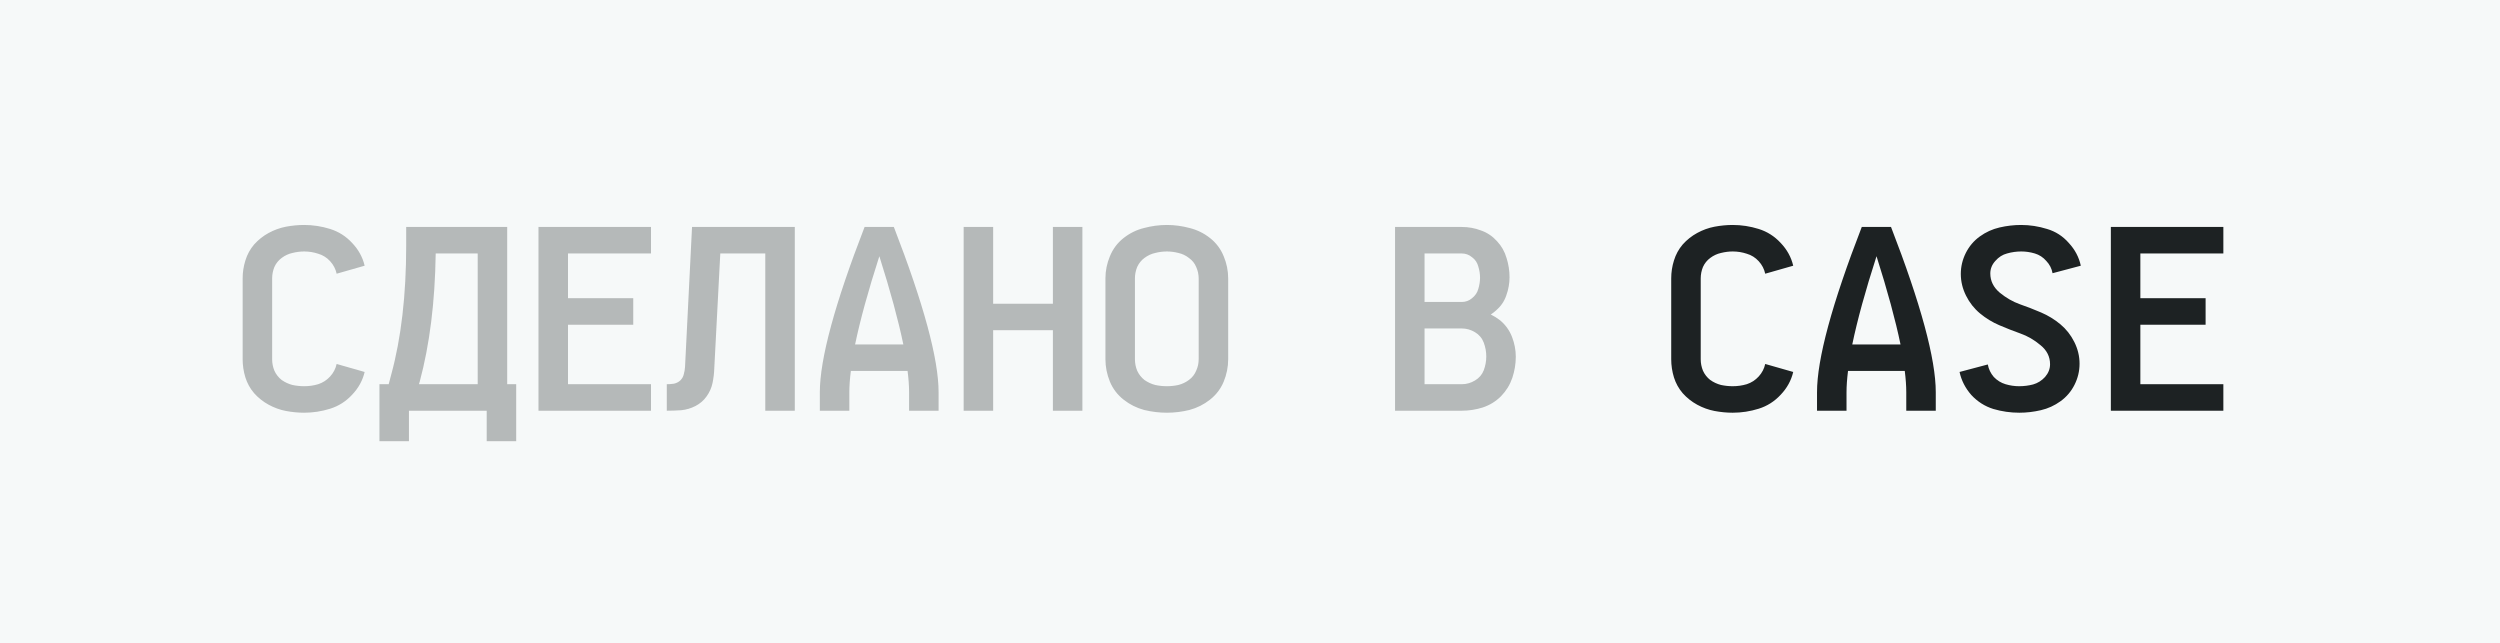
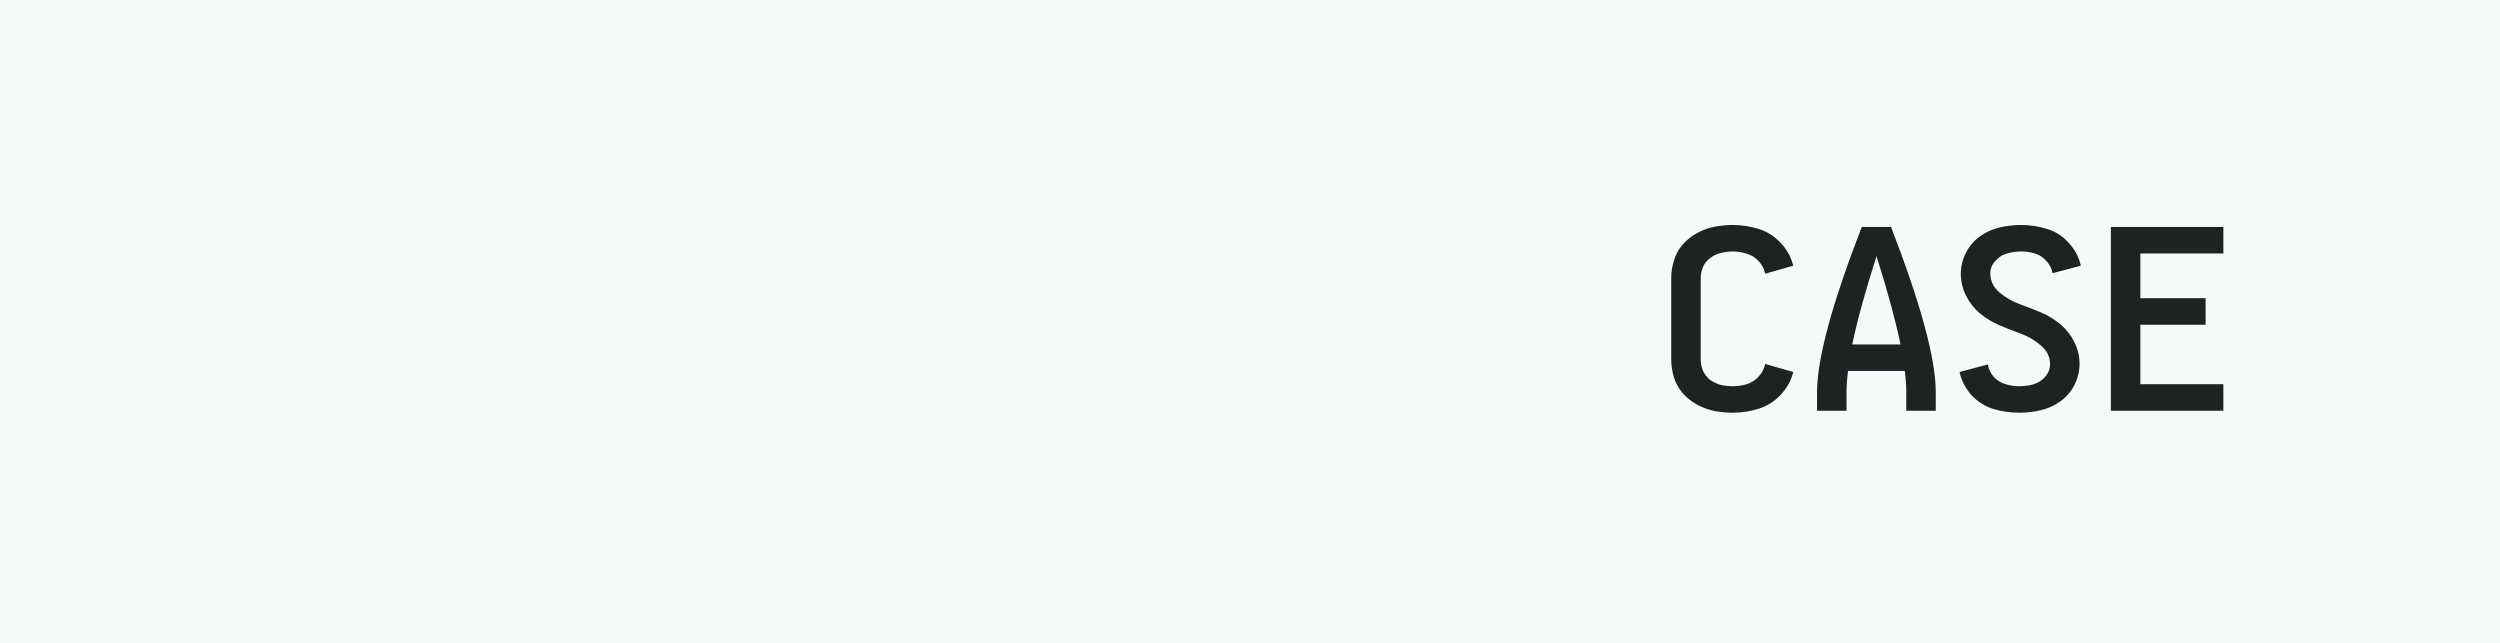
<svg xmlns="http://www.w3.org/2000/svg" width="140" height="36" viewBox="0 0 140 36" fill="none">
  <rect opacity="0.3" width="140" height="36" fill="#E1E9EB" />
-   <path opacity="0.3" d="M17.032 23.112C16.696 23.112 16.355 23.079 16.01 23.014C15.674 22.949 15.352 22.832 15.044 22.664C14.736 22.496 14.465 22.281 14.232 22.02C14.008 21.759 13.845 21.465 13.742 21.138C13.639 20.802 13.588 20.461 13.588 20.116V15.594C13.588 15.249 13.639 14.913 13.742 14.586C13.845 14.25 14.008 13.951 14.232 13.69C14.465 13.429 14.736 13.214 15.044 13.046C15.352 12.878 15.674 12.761 16.01 12.696C16.355 12.631 16.696 12.598 17.032 12.598C17.527 12.598 18.012 12.673 18.488 12.822C18.964 12.971 19.375 13.233 19.72 13.606C20.075 13.979 20.308 14.404 20.42 14.88L18.852 15.328C18.796 15.067 18.675 14.833 18.488 14.628C18.301 14.423 18.077 14.283 17.816 14.208C17.564 14.124 17.303 14.082 17.032 14.082C16.817 14.082 16.598 14.11 16.374 14.166C16.159 14.213 15.959 14.306 15.772 14.446C15.595 14.577 15.459 14.745 15.366 14.95C15.282 15.155 15.24 15.37 15.24 15.594V20.116C15.24 20.34 15.282 20.555 15.366 20.76C15.459 20.965 15.595 21.138 15.772 21.278C15.959 21.409 16.159 21.502 16.374 21.558C16.598 21.605 16.817 21.628 17.032 21.628C17.303 21.628 17.564 21.591 17.816 21.516C18.077 21.432 18.301 21.287 18.488 21.082C18.675 20.877 18.796 20.643 18.852 20.382L20.42 20.83C20.308 21.306 20.075 21.731 19.72 22.104C19.375 22.477 18.964 22.739 18.488 22.888C18.012 23.037 17.527 23.112 17.032 23.112ZM21.249 24.708V21.516H21.767L21.907 20.984C22.467 18.931 22.747 16.518 22.747 13.746V12.71H28.403V21.516H28.907V24.708H27.255V23H22.901V24.708H21.249ZM23.461 21.516H26.751V14.194H24.399C24.361 16.901 24.063 19.295 23.503 21.376L23.461 21.516ZM30.155 23V12.71H36.456V14.194H31.808V16.7H35.462V18.184H31.808V21.516H36.456V23H30.155ZM37.34 23V21.516C37.471 21.516 37.602 21.507 37.732 21.488C37.872 21.46 37.993 21.399 38.096 21.306C38.199 21.203 38.264 21.087 38.292 20.956C38.33 20.825 38.353 20.69 38.362 20.55L38.754 12.71H44.508V23H42.856V14.194H40.336L40 20.62C39.991 20.9 39.958 21.175 39.902 21.446C39.846 21.717 39.734 21.969 39.566 22.202C39.407 22.426 39.202 22.603 38.95 22.734C38.698 22.865 38.432 22.944 38.152 22.972C37.882 22.991 37.611 23 37.34 23ZM45.911 23V21.964C45.911 20.107 46.746 17.022 48.417 12.71H50.055C51.726 17.022 52.561 20.107 52.561 21.964V23H50.909V21.964C50.909 21.619 50.881 21.222 50.825 20.774H47.647C47.591 21.222 47.563 21.619 47.563 21.964V23H45.911ZM47.885 19.29H50.587C50.307 17.937 49.859 16.289 49.243 14.348C48.618 16.289 48.165 17.937 47.885 19.29ZM53.964 23V12.71H55.616V17.008H58.962V12.71H60.614V23H58.962V18.492H55.616V23H53.964ZM65.348 23.112C64.919 23.112 64.494 23.061 64.074 22.958C63.654 22.846 63.272 22.655 62.926 22.384C62.581 22.113 62.324 21.777 62.156 21.376C61.988 20.965 61.904 20.545 61.904 20.116V15.594C61.904 15.165 61.988 14.749 62.156 14.348C62.324 13.937 62.581 13.597 62.926 13.326C63.272 13.055 63.654 12.869 64.074 12.766C64.494 12.654 64.919 12.598 65.348 12.598C65.768 12.598 66.188 12.654 66.608 12.766C67.028 12.869 67.411 13.055 67.756 13.326C68.102 13.597 68.358 13.937 68.526 14.348C68.694 14.749 68.778 15.165 68.778 15.594V20.116C68.778 20.545 68.694 20.965 68.526 21.376C68.358 21.777 68.102 22.113 67.756 22.384C67.411 22.655 67.028 22.846 66.608 22.958C66.188 23.061 65.768 23.112 65.348 23.112ZM65.348 21.628C65.563 21.628 65.778 21.605 65.992 21.558C66.207 21.502 66.403 21.409 66.58 21.278C66.767 21.138 66.902 20.965 66.986 20.76C67.08 20.555 67.126 20.34 67.126 20.116V15.594C67.126 15.37 67.08 15.155 66.986 14.95C66.902 14.745 66.767 14.577 66.58 14.446C66.403 14.306 66.207 14.213 65.992 14.166C65.778 14.11 65.563 14.082 65.348 14.082C65.124 14.082 64.905 14.11 64.69 14.166C64.476 14.213 64.275 14.306 64.088 14.446C63.911 14.577 63.776 14.745 63.682 14.95C63.598 15.155 63.556 15.37 63.556 15.594V20.116C63.556 20.34 63.598 20.555 63.682 20.76C63.776 20.965 63.911 21.138 64.088 21.278C64.275 21.409 64.476 21.502 64.69 21.558C64.905 21.605 65.124 21.628 65.348 21.628ZM78.122 23V12.71H81.86C82.233 12.71 82.593 12.775 82.938 12.906C83.283 13.027 83.582 13.228 83.834 13.508C84.086 13.779 84.263 14.091 84.366 14.446C84.478 14.801 84.534 15.16 84.534 15.524C84.534 15.869 84.473 16.21 84.352 16.546C84.24 16.873 84.049 17.153 83.778 17.386C83.684 17.47 83.587 17.545 83.484 17.61C83.671 17.703 83.848 17.815 84.016 17.946C84.314 18.198 84.534 18.506 84.674 18.87C84.814 19.234 84.884 19.603 84.884 19.976C84.884 20.377 84.819 20.774 84.688 21.166C84.557 21.549 84.347 21.889 84.058 22.188C83.769 22.477 83.428 22.687 83.036 22.818C82.653 22.939 82.261 23 81.86 23H78.122ZM79.774 21.516H81.86C82.121 21.516 82.368 21.446 82.602 21.306C82.835 21.166 82.999 20.975 83.092 20.732C83.185 20.48 83.232 20.223 83.232 19.962C83.232 19.701 83.185 19.444 83.092 19.192C82.999 18.94 82.835 18.744 82.602 18.604C82.368 18.464 82.121 18.394 81.86 18.394H79.774V21.516ZM79.774 16.91H81.86C82.075 16.91 82.266 16.84 82.434 16.7C82.611 16.56 82.728 16.387 82.784 16.182C82.849 15.967 82.882 15.757 82.882 15.552C82.882 15.337 82.849 15.127 82.784 14.922C82.728 14.707 82.611 14.535 82.434 14.404C82.266 14.264 82.075 14.194 81.86 14.194H79.774V16.91Z" fill="#1D2223" />
  <path d="M97.032 23.112C96.696 23.112 96.355 23.079 96.01 23.014C95.674 22.949 95.352 22.832 95.044 22.664C94.736 22.496 94.465 22.281 94.232 22.02C94.008 21.759 93.845 21.465 93.742 21.138C93.639 20.802 93.588 20.461 93.588 20.116V15.594C93.588 15.249 93.639 14.913 93.742 14.586C93.845 14.25 94.008 13.951 94.232 13.69C94.465 13.429 94.736 13.214 95.044 13.046C95.352 12.878 95.674 12.761 96.01 12.696C96.355 12.631 96.696 12.598 97.032 12.598C97.527 12.598 98.012 12.673 98.488 12.822C98.964 12.971 99.375 13.233 99.72 13.606C100.075 13.979 100.308 14.404 100.42 14.88L98.852 15.328C98.796 15.067 98.675 14.833 98.488 14.628C98.301 14.423 98.077 14.283 97.816 14.208C97.564 14.124 97.303 14.082 97.032 14.082C96.817 14.082 96.598 14.11 96.374 14.166C96.159 14.213 95.959 14.306 95.772 14.446C95.595 14.577 95.459 14.745 95.366 14.95C95.282 15.155 95.24 15.37 95.24 15.594V20.116C95.24 20.34 95.282 20.555 95.366 20.76C95.459 20.965 95.595 21.138 95.772 21.278C95.959 21.409 96.159 21.502 96.374 21.558C96.598 21.605 96.817 21.628 97.032 21.628C97.303 21.628 97.564 21.591 97.816 21.516C98.077 21.432 98.301 21.287 98.488 21.082C98.675 20.877 98.796 20.643 98.852 20.382L100.42 20.83C100.308 21.306 100.075 21.731 99.72 22.104C99.375 22.477 98.964 22.739 98.488 22.888C98.012 23.037 97.527 23.112 97.032 23.112ZM101.753 23V21.964C101.753 20.107 102.588 17.022 104.259 12.71H105.897C107.567 17.022 108.403 20.107 108.403 21.964V23H106.751V21.964C106.751 21.619 106.723 21.222 106.667 20.774H103.489C103.433 21.222 103.405 21.619 103.405 21.964V23H101.753ZM103.727 19.29H106.429C106.149 17.937 105.701 16.289 105.085 14.348C104.459 16.289 104.007 17.937 103.727 19.29ZM113.081 23.112C112.587 23.112 112.101 23.042 111.625 22.902C111.149 22.753 110.739 22.491 110.393 22.118C110.057 21.735 109.838 21.306 109.735 20.83L111.317 20.41C111.364 20.671 111.476 20.905 111.653 21.11C111.84 21.306 112.059 21.441 112.311 21.516C112.563 21.591 112.815 21.628 113.067 21.628C113.338 21.628 113.599 21.595 113.851 21.53C114.113 21.455 114.337 21.315 114.523 21.11C114.71 20.895 114.803 20.657 114.803 20.396C114.803 19.976 114.626 19.621 114.271 19.332C113.917 19.033 113.539 18.814 113.137 18.674C112.745 18.534 112.353 18.38 111.961 18.212C111.569 18.044 111.21 17.825 110.883 17.554C110.557 17.283 110.295 16.952 110.099 16.56C109.903 16.168 109.805 15.762 109.805 15.342C109.805 14.931 109.899 14.539 110.085 14.166C110.272 13.793 110.533 13.485 110.869 13.242C111.205 12.999 111.574 12.831 111.975 12.738C112.377 12.645 112.778 12.598 113.179 12.598C113.674 12.598 114.159 12.673 114.635 12.822C115.111 12.962 115.517 13.223 115.853 13.606C116.199 13.979 116.423 14.404 116.525 14.88L114.943 15.3C114.897 15.039 114.78 14.81 114.593 14.614C114.416 14.409 114.201 14.269 113.949 14.194C113.697 14.119 113.445 14.082 113.193 14.082C112.923 14.082 112.657 14.119 112.395 14.194C112.143 14.259 111.924 14.399 111.737 14.614C111.551 14.819 111.457 15.053 111.457 15.314C111.457 15.734 111.635 16.093 111.989 16.392C112.344 16.681 112.717 16.896 113.109 17.036C113.511 17.176 113.907 17.33 114.299 17.498C114.691 17.666 115.051 17.885 115.377 18.156C115.704 18.427 115.965 18.758 116.161 19.15C116.357 19.542 116.455 19.948 116.455 20.368C116.455 20.779 116.362 21.171 116.175 21.544C115.989 21.917 115.727 22.225 115.391 22.468C115.055 22.711 114.687 22.879 114.285 22.972C113.884 23.065 113.483 23.112 113.081 23.112ZM118.208 23V12.71H124.508V14.194H119.86V16.7H123.514V18.184H119.86V21.516H124.508V23H118.208Z" fill="#1D2223" />
</svg>